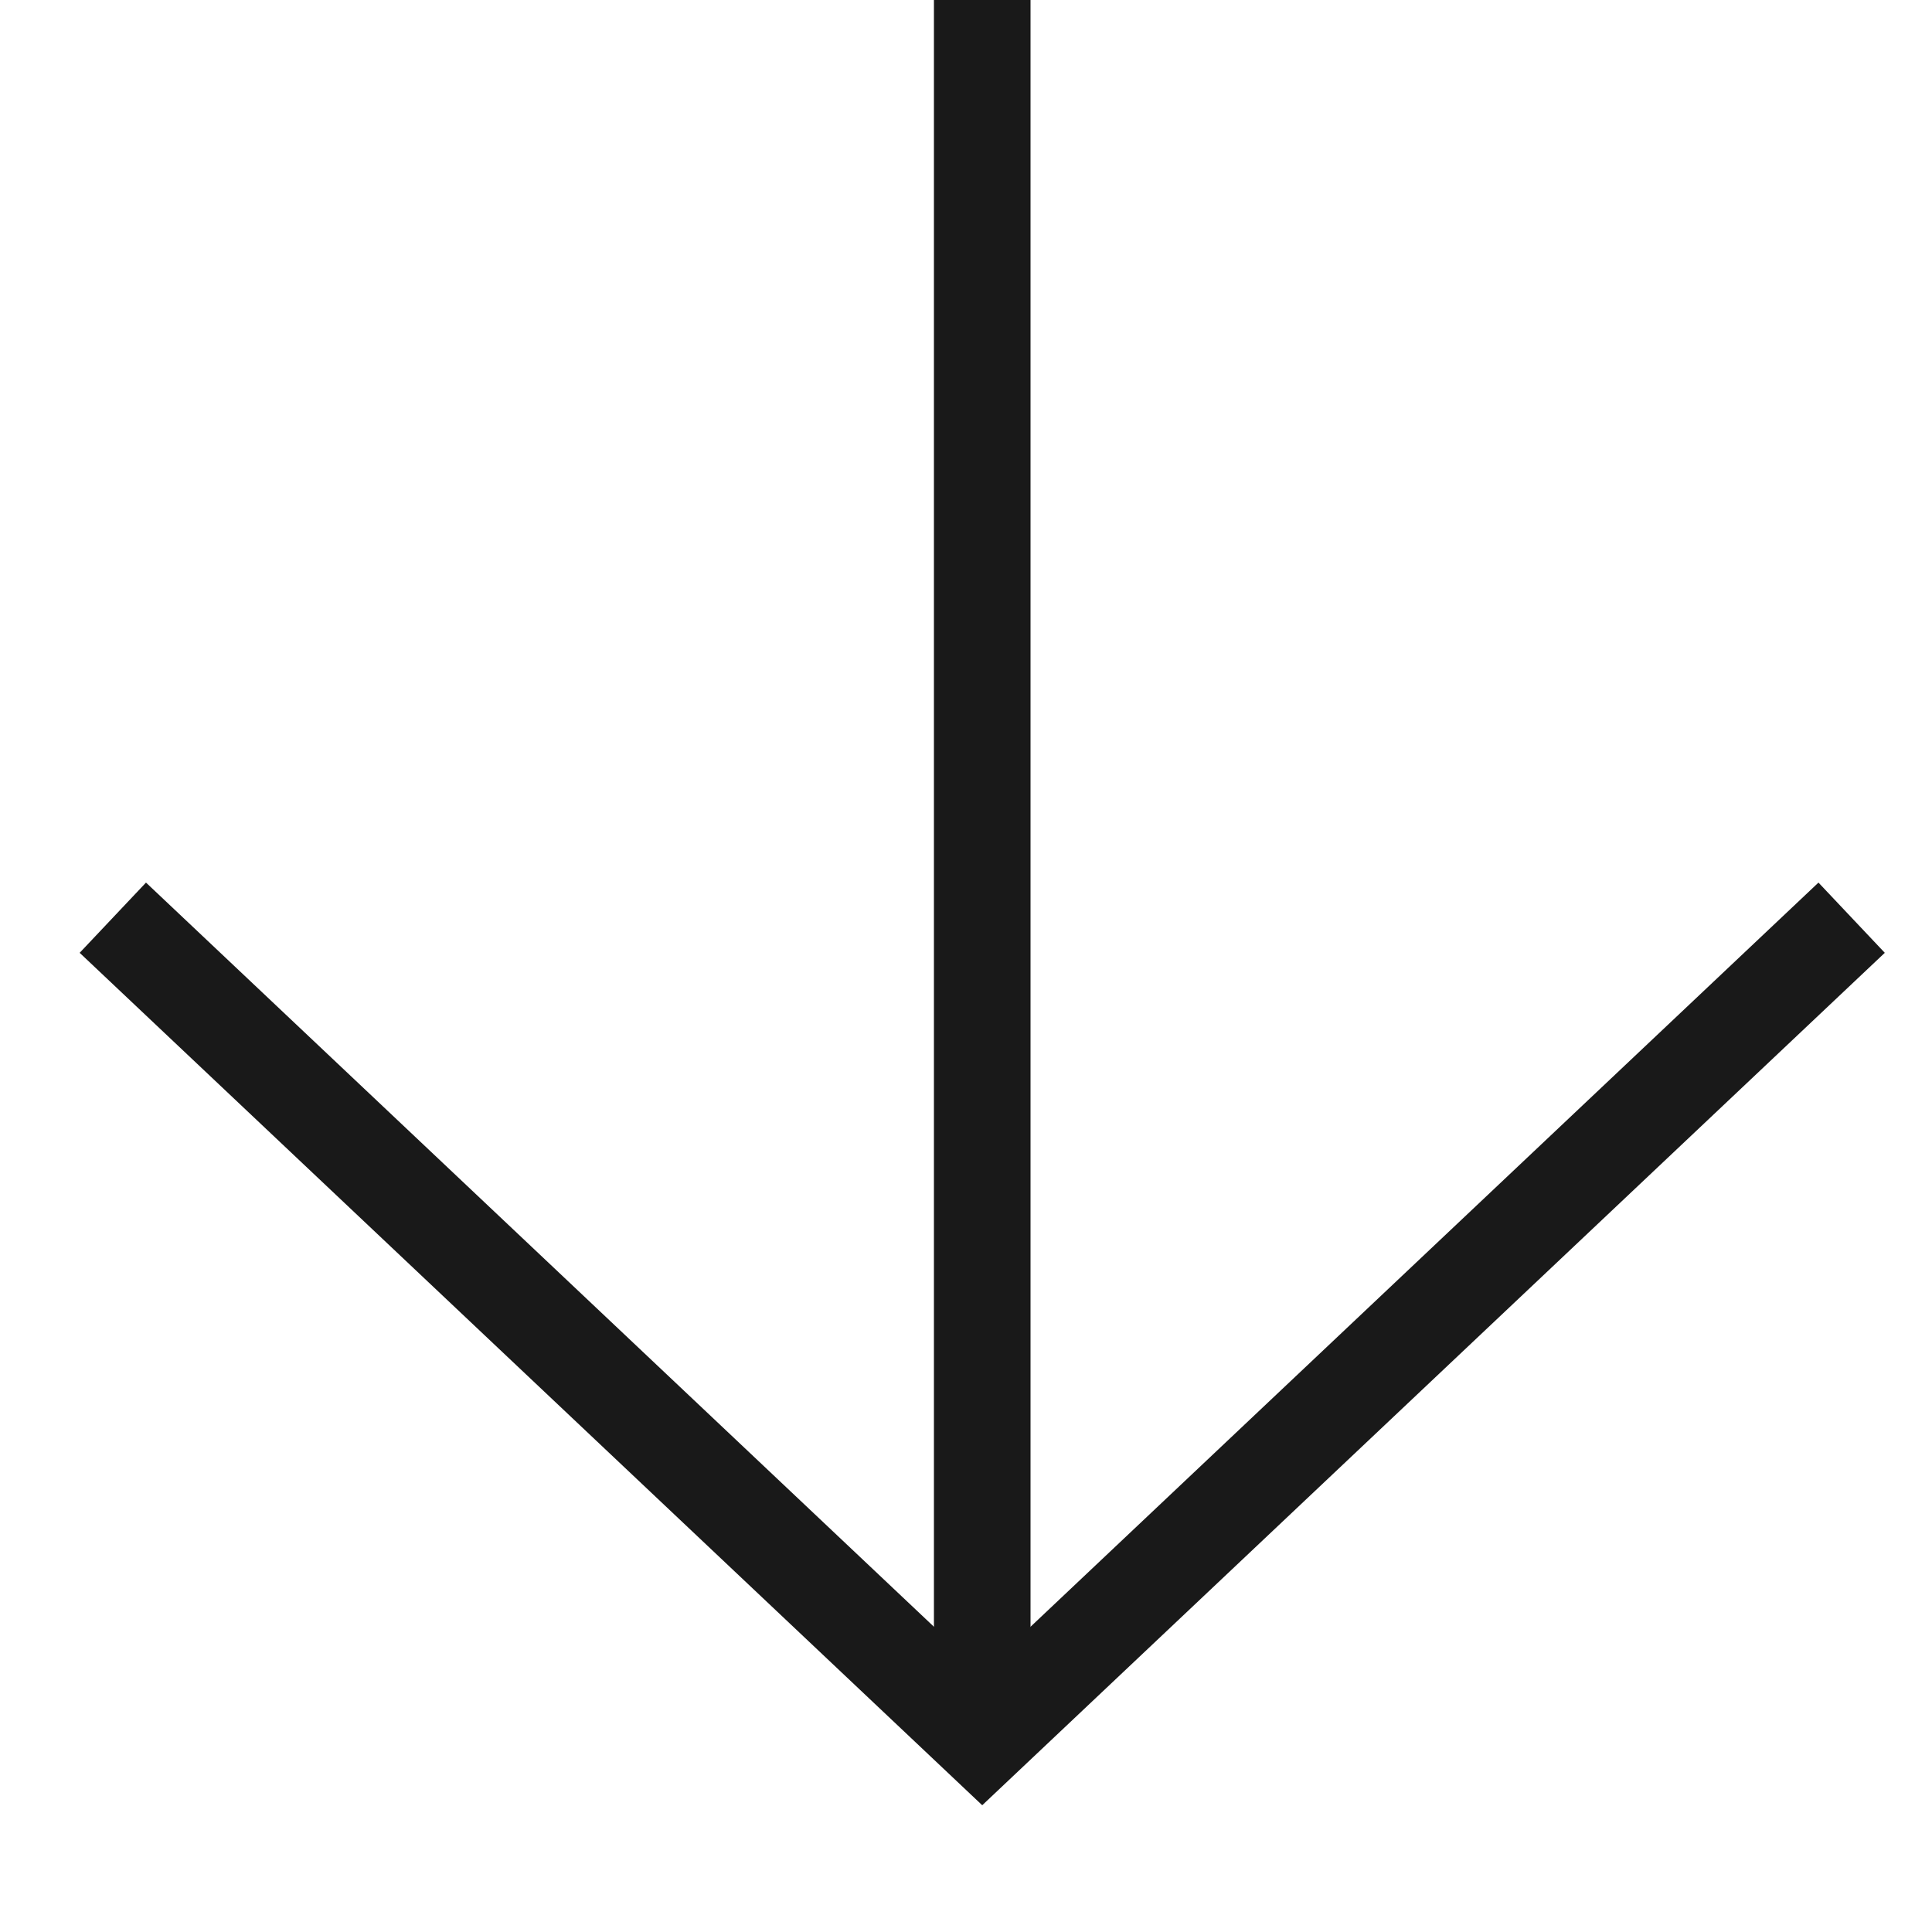
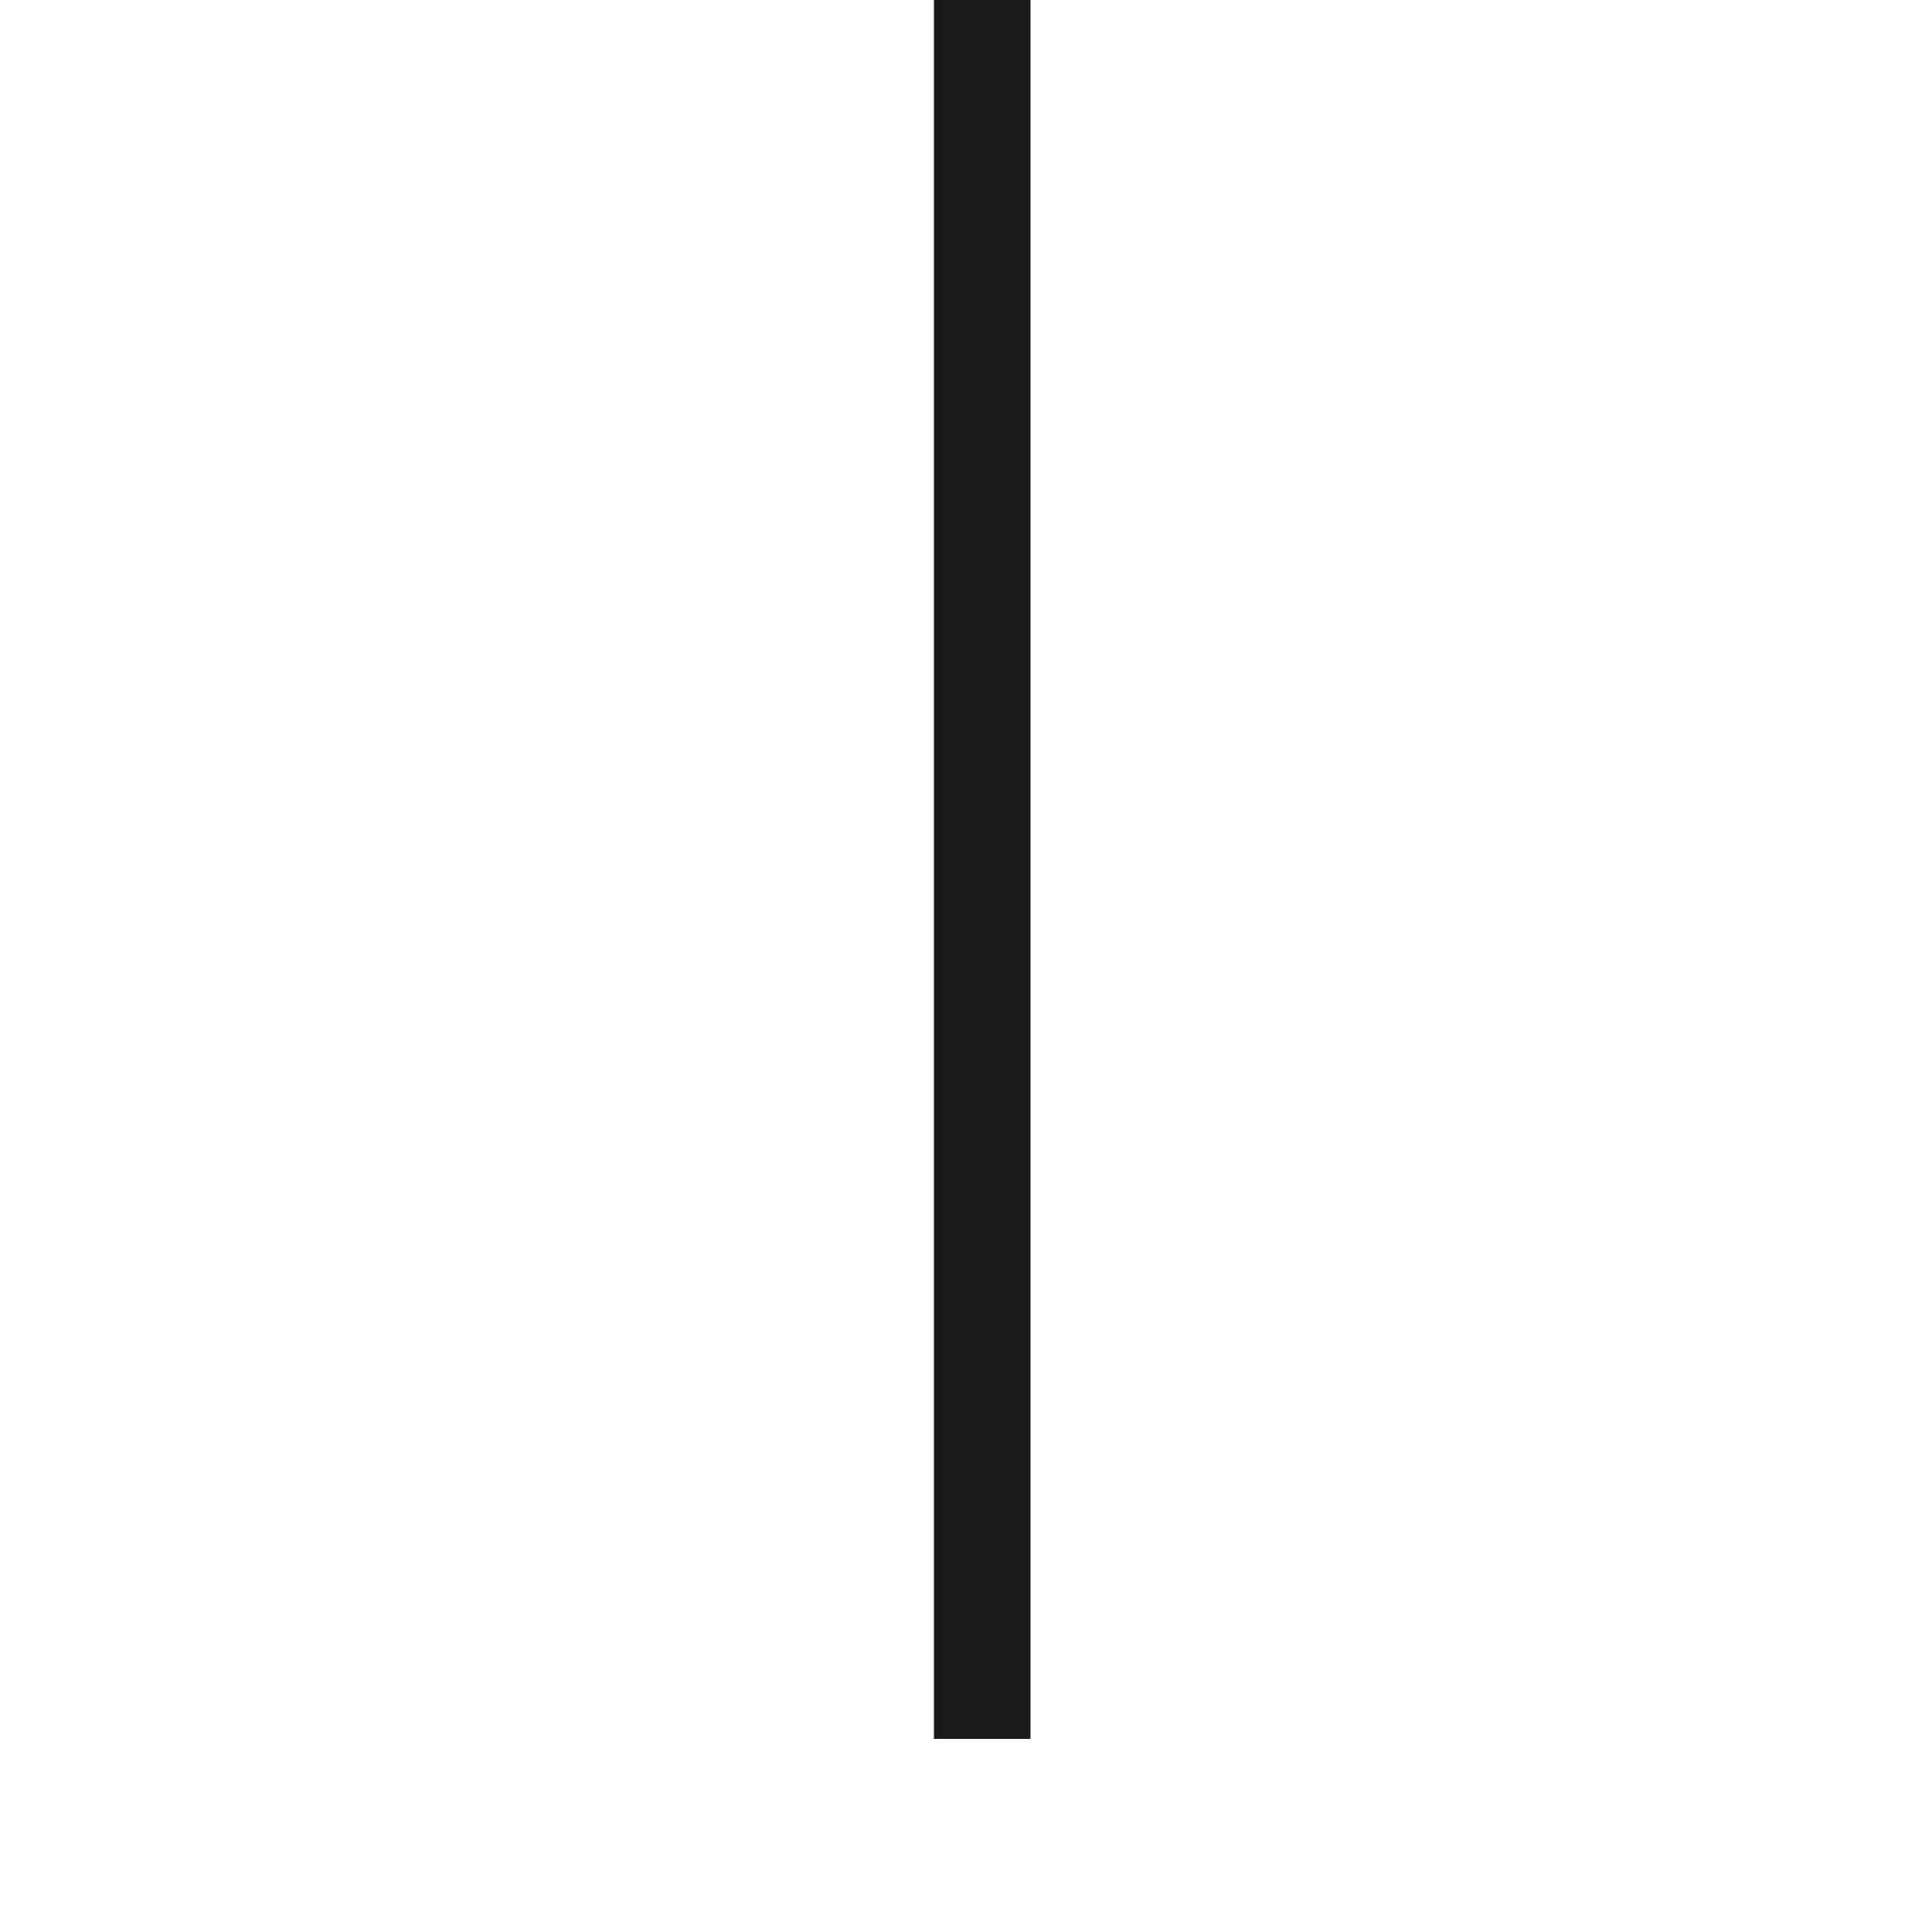
<svg xmlns="http://www.w3.org/2000/svg" width="40" height="40" viewBox="0 0 40 40" fill="none">
  <path d="M20.336 36L20.336 0" stroke="#191919" stroke-width="2" />
-   <path d="M38.336 19L20.336 36L2.336 19" stroke="#191919" stroke-width="2" />
</svg>